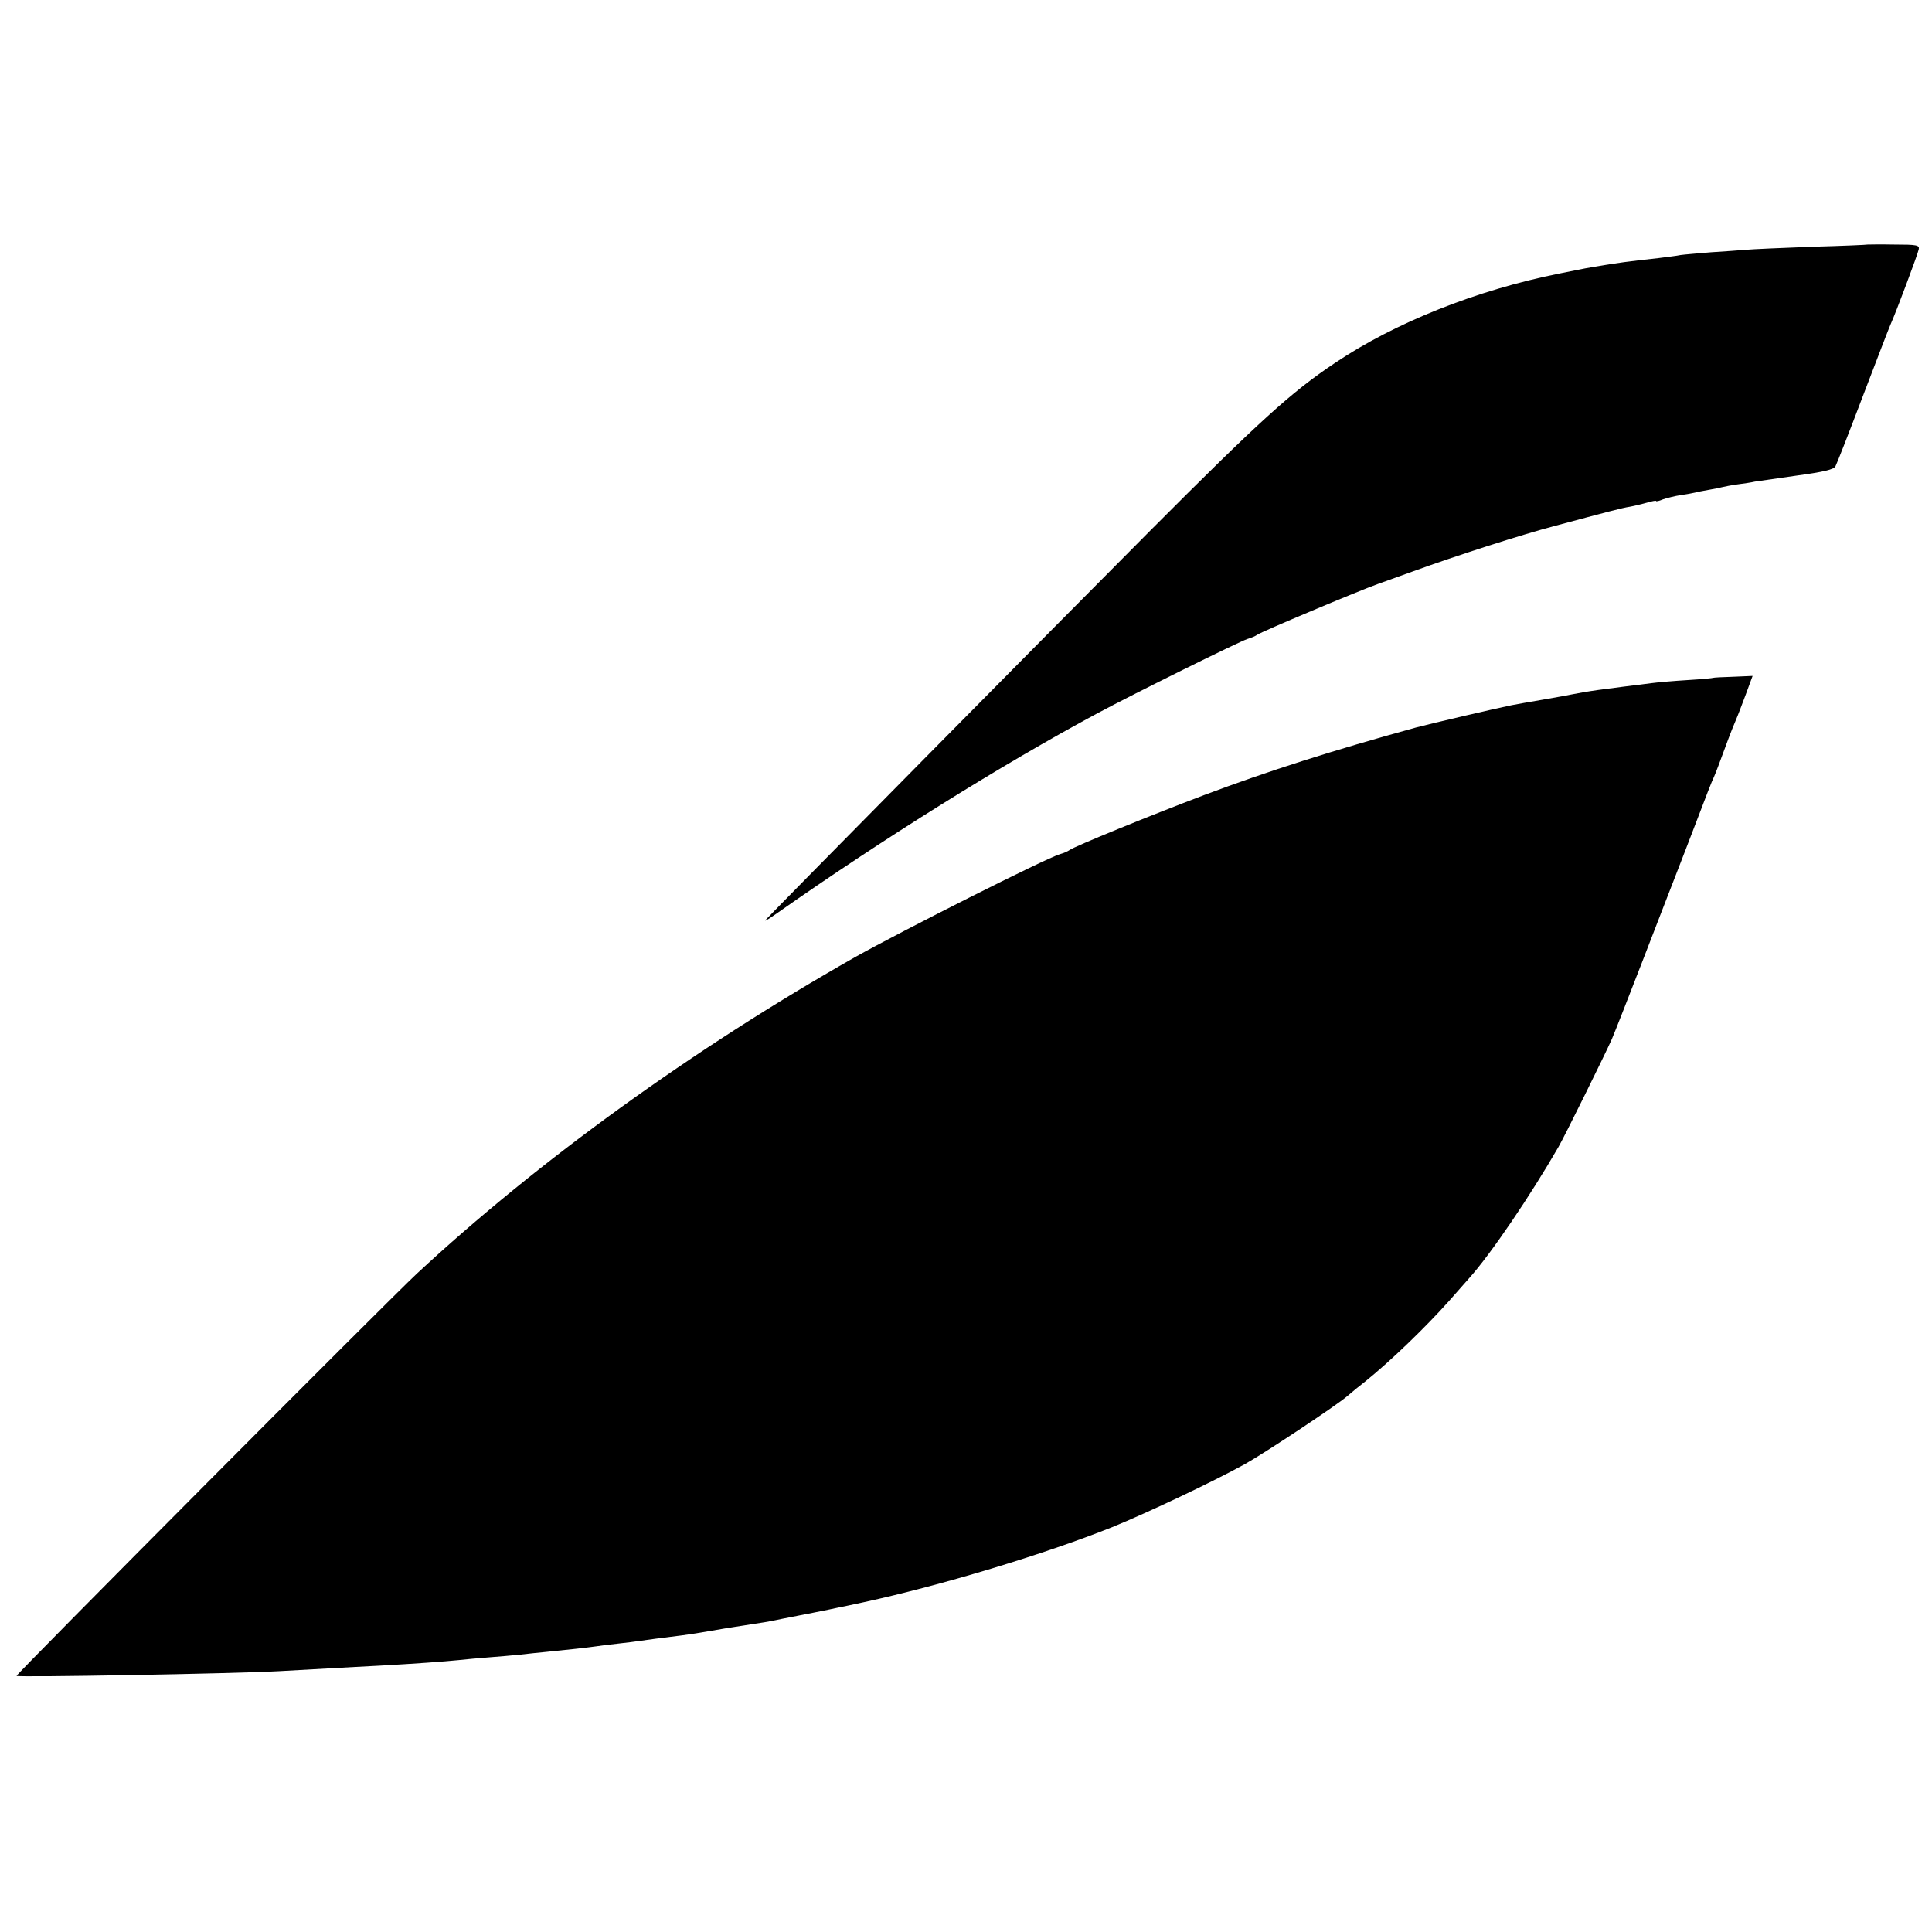
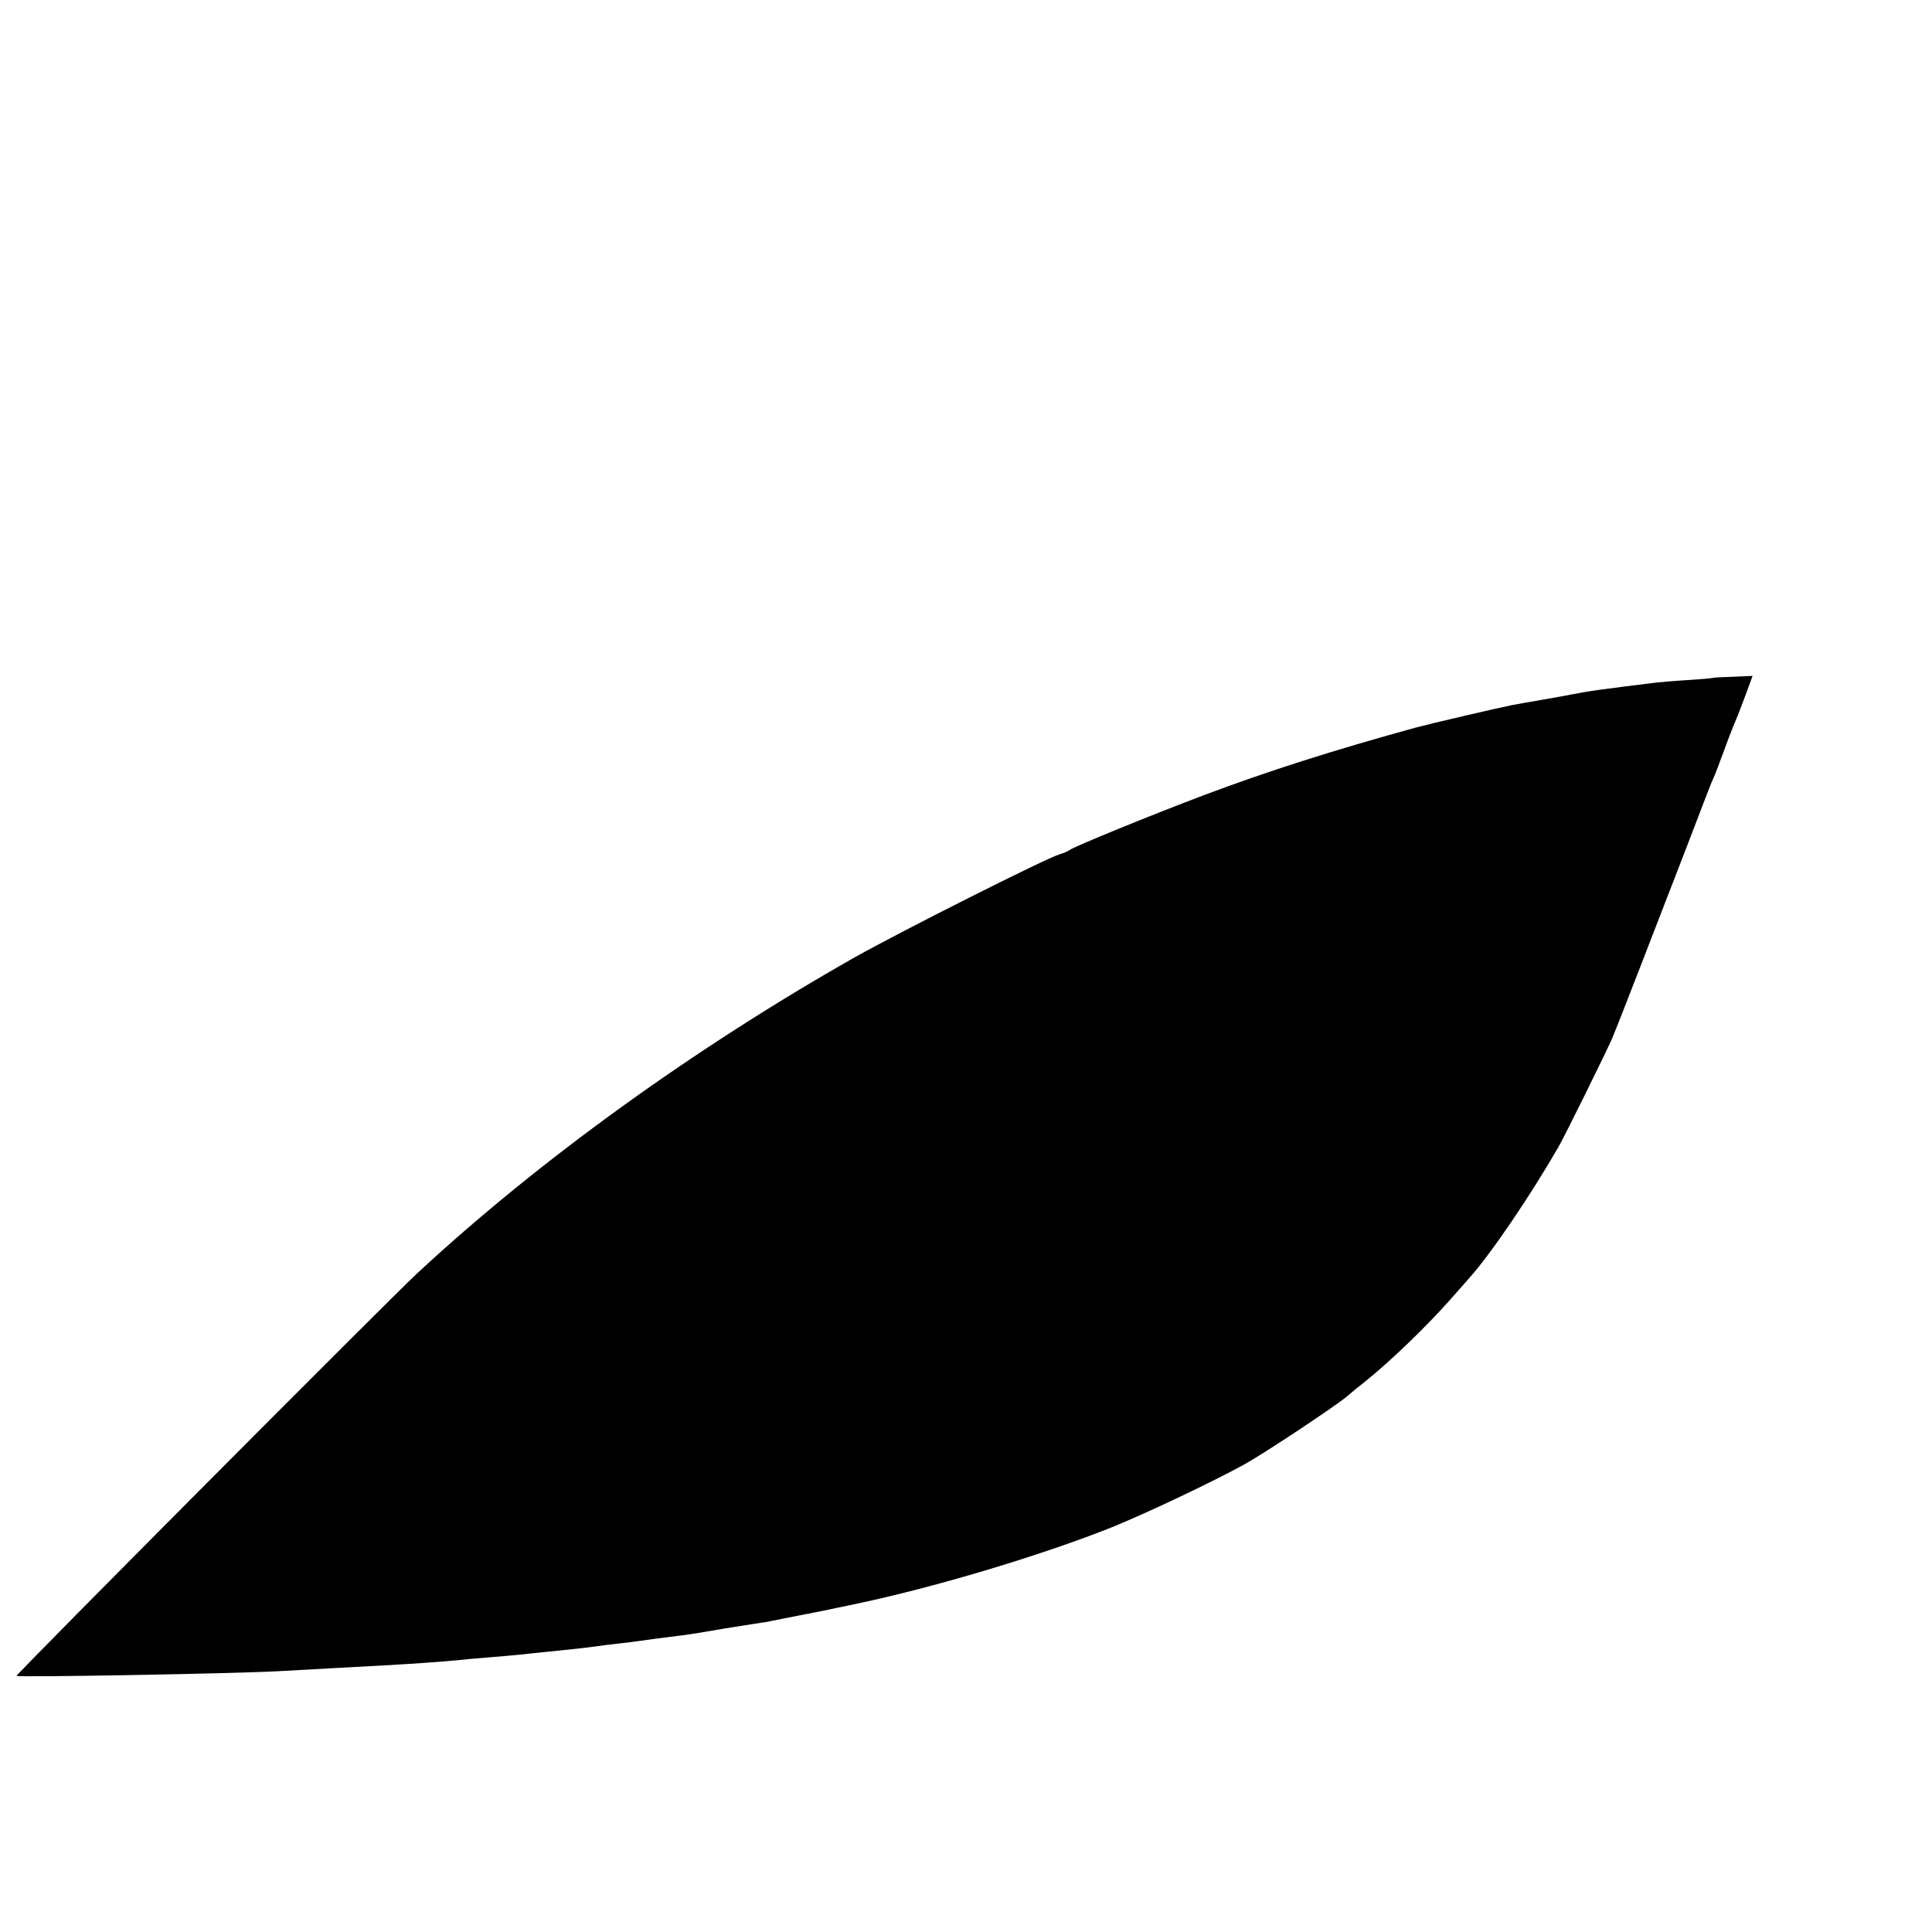
<svg xmlns="http://www.w3.org/2000/svg" version="1.0" width="700pt" height="700pt" viewBox="0 0 700 700" preserveAspectRatio="xMidYMid meet">
  <g transform="translate(0,700) scale(0.1,-0.1)" fill="#000000" stroke="none">
-     <path d="M6767 6114 c-1 -1 -92 -5 -202 -8 -110 -4 -218 -9 -240 -11 -22 -2 -79 -6 -126 -9 -47 -4 -96 -8 -110 -10 -13 -3 -49 -7 -79 -11 -108 -12 -149 -17 -230 -31 -25 -4 -31 -5 -130 -25 -300 -60 -596 -178 -813 -324 -159 -106 -276 -213 -667 -605 -329 -330 -1372 -1386 -1397 -1414 -4 -6 15 6 42 25 383 269 819 541 1160 724 134 72 516 261 545 270 14 4 30 11 35 15 12 10 374 162 437 184 23 8 81 29 128 46 154 56 390 132 515 165 187 50 243 65 270 69 17 3 45 10 63 15 17 5 32 8 32 6 0 -3 12 0 26 6 15 5 43 12 63 15 20 3 43 7 51 9 8 2 31 7 50 10 19 3 42 8 50 10 8 2 33 7 55 10 23 3 51 7 63 10 13 2 82 12 153 22 96 13 133 22 139 33 5 9 50 124 100 256 50 131 95 248 100 259 18 39 99 255 102 272 3 15 -7 17 -90 17 -52 1 -94 0 -95 0z" />
    <path d="M6207 4544 c-1 -1 -42 -5 -92 -8 -49 -3 -108 -8 -130 -11 -98 -12 -134 -17 -195 -25 -36 -5 -76 -12 -90 -15 -14 -3 -63 -12 -110 -20 -47 -8 -98 -17 -113 -20 -50 -10 -291 -66 -347 -81 -298 -82 -534 -157 -768 -245 -193 -73 -470 -186 -487 -199 -5 -4 -21 -11 -35 -15 -51 -15 -571 -277 -744 -374 -585 -332 -1147 -738 -1586 -1146 -98 -91 -1450 -1449 -1450 -1457 0 -6 788 8 950 17 41 2 122 7 180 10 58 3 141 8 185 10 126 7 236 15 285 20 25 3 74 7 110 10 36 3 88 7 115 10 28 3 70 8 95 10 72 7 153 16 180 20 14 2 50 7 80 10 30 3 66 8 80 10 25 4 74 10 153 20 23 3 69 10 102 16 33 6 71 12 84 14 13 2 45 7 70 11 25 4 55 8 66 11 11 2 31 6 45 9 42 8 174 34 195 39 11 2 54 11 95 20 281 61 652 173 900 272 130 53 368 166 480 228 72 40 330 211 372 247 15 13 44 37 65 53 93 75 218 196 302 290 29 33 63 71 75 85 78 87 221 298 323 475 22 38 171 340 193 390 12 28 62 156 112 285 50 129 103 267 118 305 15 39 51 131 79 205 28 74 55 144 61 155 5 11 23 58 40 105 17 47 36 94 41 105 5 11 20 51 34 88 l25 68 -70 -3 c-39 -1 -72 -3 -73 -4z" />
  </g>
</svg>